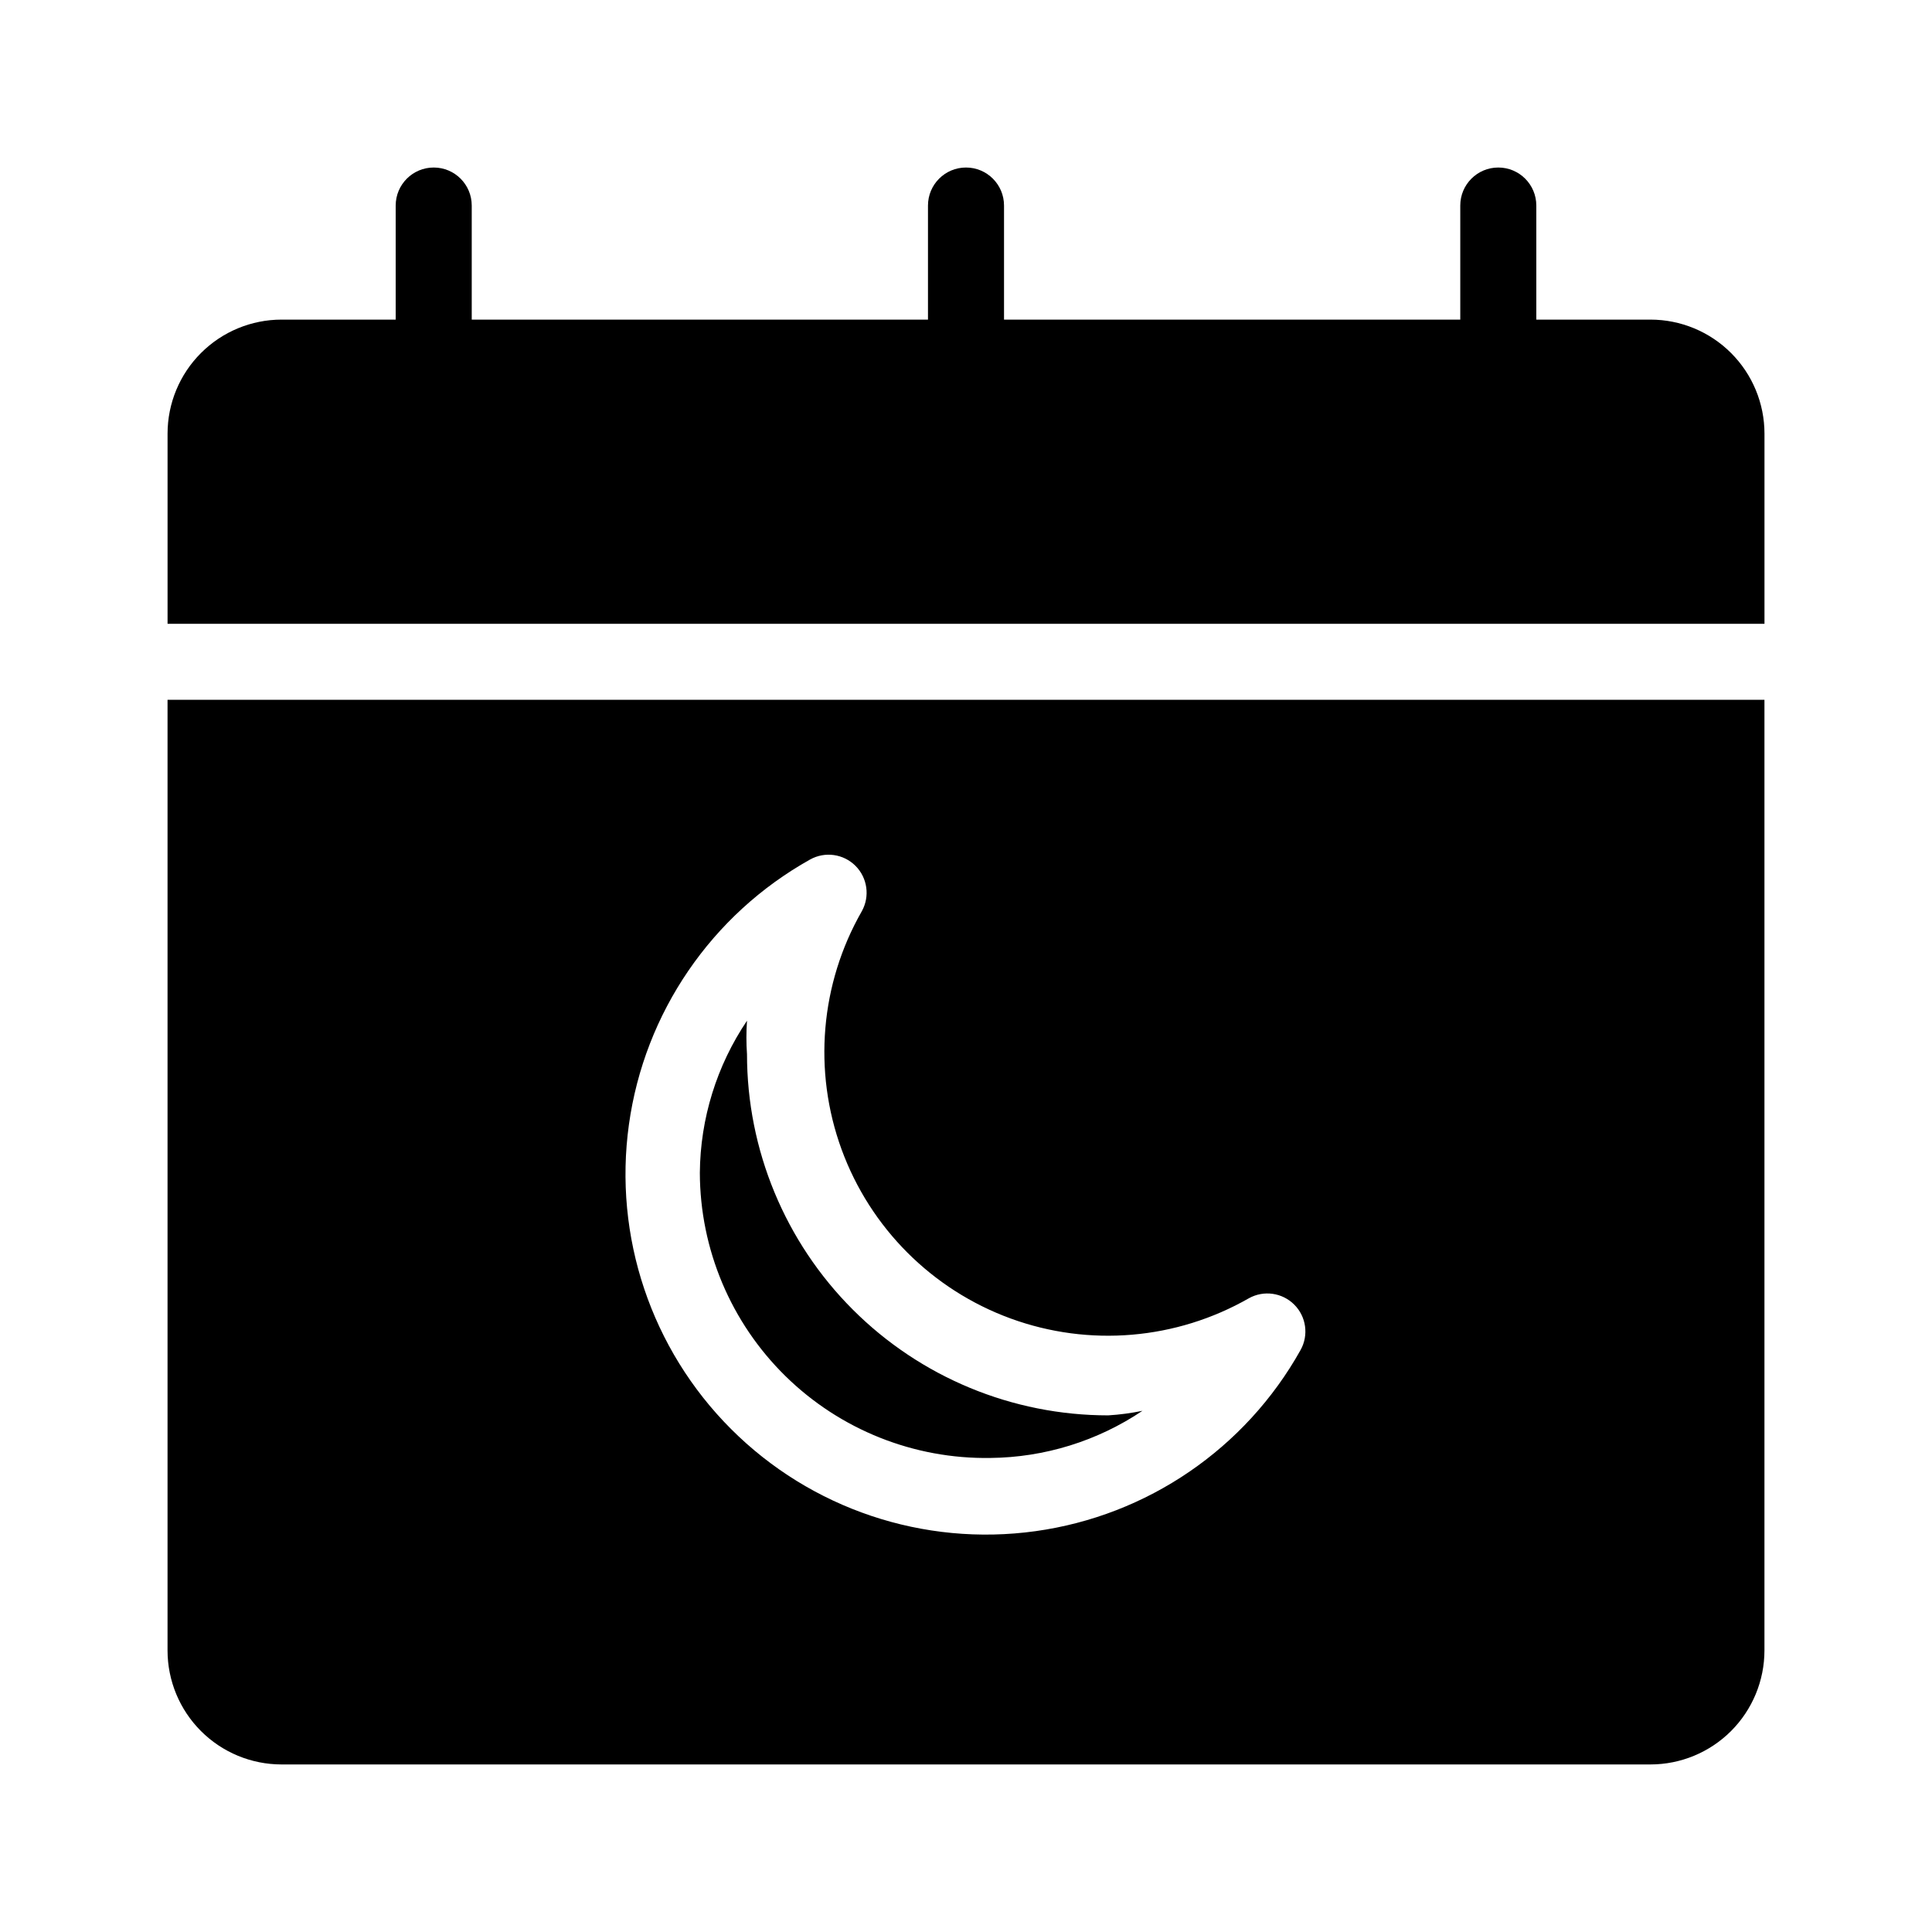
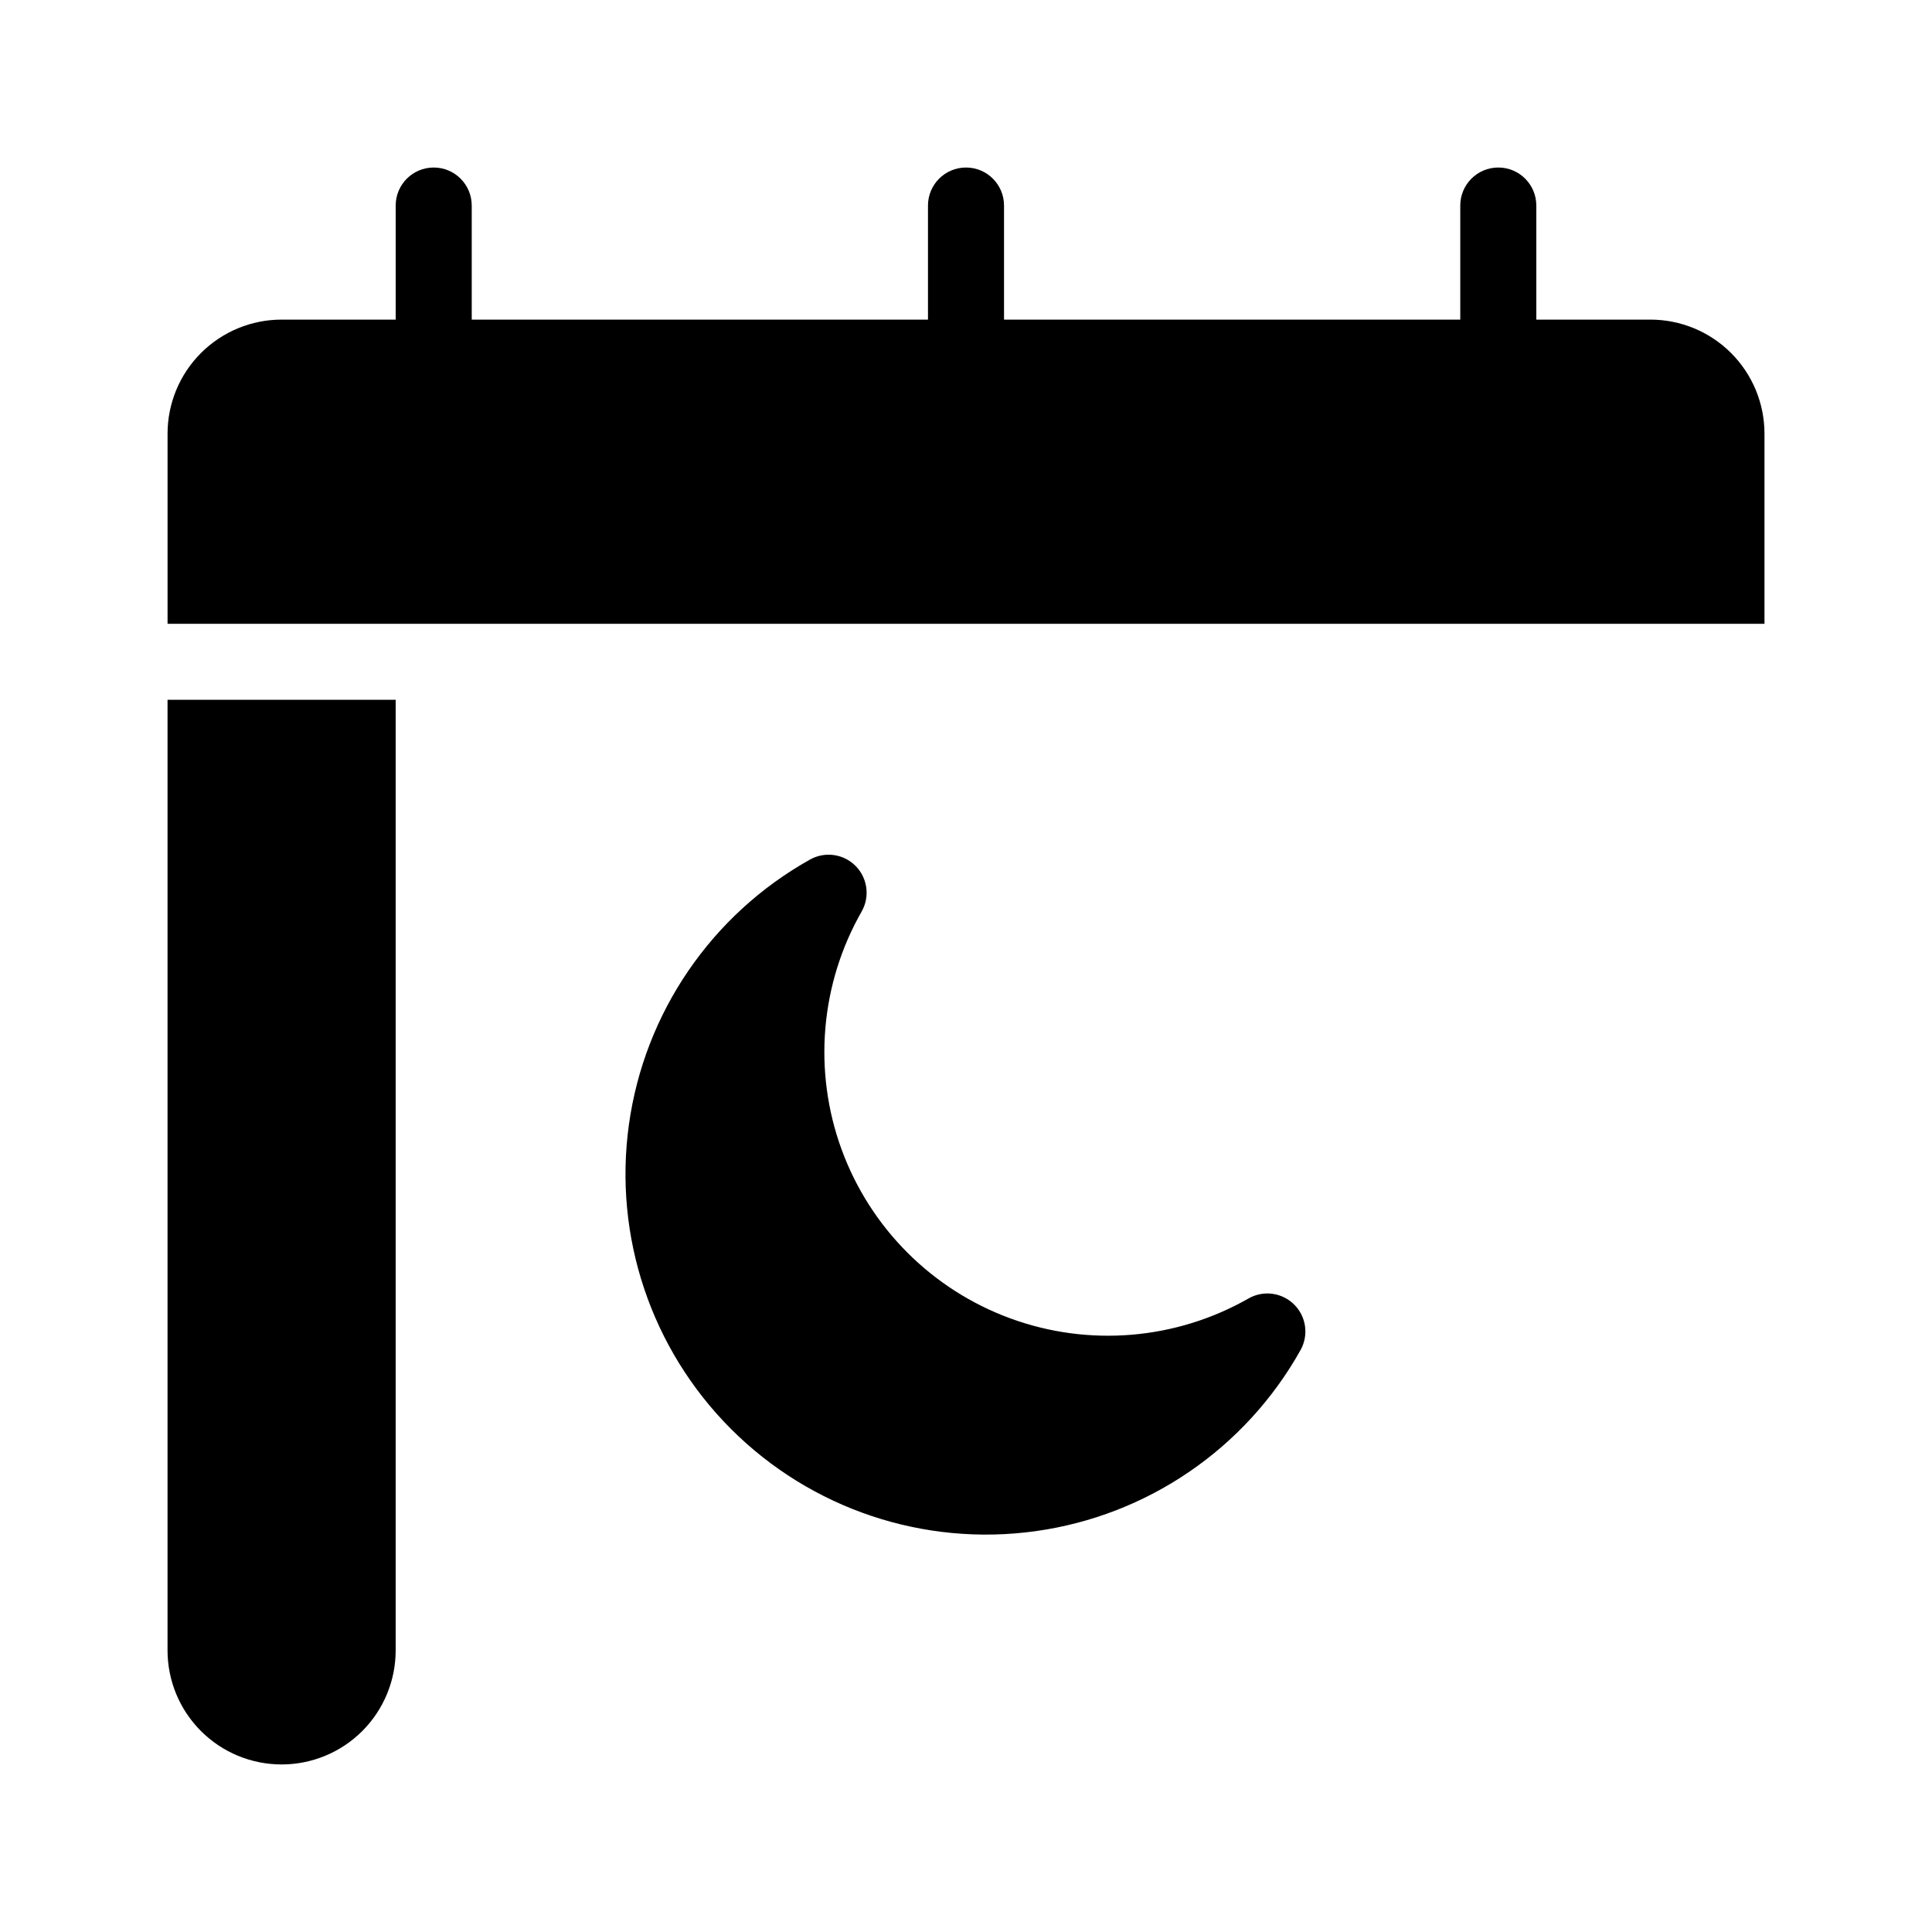
<svg xmlns="http://www.w3.org/2000/svg" fill="#000000" width="800px" height="800px" version="1.1" viewBox="144 144 512 512">
-   <path d="m581.37 228.7h-30.23v-30.227c0-5.566-4.512-10.078-10.074-10.078-5.566 0-10.078 4.512-10.078 10.078v30.227h-120.91v-30.227c0-5.566-4.512-10.078-10.074-10.078-5.566 0-10.078 4.512-10.078 10.078v30.227h-120.91v-30.227c0-5.566-4.512-10.078-10.074-10.078-5.566 0-10.078 4.512-10.078 10.078v30.227h-30.227c-8.02 0-15.707 3.184-21.375 8.855-5.672 5.668-8.855 13.355-8.855 21.375v50.379h423.2v-50.379c0-8.02-3.184-15.707-8.852-21.375-5.672-5.672-13.359-8.855-21.375-8.855zm-392.97 100.76v251.91c0 8.016 3.184 15.703 8.855 21.375 5.668 5.668 13.355 8.852 21.375 8.852h362.74c8.016 0 15.703-3.184 21.375-8.852 5.668-5.672 8.852-13.359 8.852-21.375v-251.91zm300.27 172.3c-14.602 26.129-40.605 43.902-70.254 48.016-29.648 4.117-59.512-5.902-80.676-27.07-21.164-21.164-31.188-51.027-27.07-80.676 4.113-29.648 21.891-55.652 48.02-70.254 3.934-2.188 8.84-1.5 12.023 1.68 3.18 3.184 3.867 8.09 1.68 12.023-11.004 19.227-12.965 42.328-5.363 63.133 7.606 20.809 23.996 37.199 44.805 44.805 20.805 7.602 43.906 5.641 63.133-5.363 3.934-2.188 8.84-1.5 12.023 1.684 3.184 3.18 3.867 8.09 1.68 12.023zm-41.918 16.121h0.004c-11.93 8.012-25.941 12.355-40.305 12.492-20.273 0.324-39.828-7.488-54.293-21.688-14.469-14.203-22.641-33.609-22.691-53.883 0.117-14.371 4.461-28.387 12.496-40.305-0.207 2.953-0.207 5.914 0 8.867 0 25.387 10.082 49.734 28.035 67.688s42.301 28.035 67.688 28.035c3.047-0.184 6.078-0.59 9.07-1.207z" />
+   <path d="m581.37 228.7h-30.23v-30.227c0-5.566-4.512-10.078-10.074-10.078-5.566 0-10.078 4.512-10.078 10.078v30.227h-120.91v-30.227c0-5.566-4.512-10.078-10.074-10.078-5.566 0-10.078 4.512-10.078 10.078v30.227h-120.91v-30.227c0-5.566-4.512-10.078-10.074-10.078-5.566 0-10.078 4.512-10.078 10.078v30.227h-30.227c-8.02 0-15.707 3.184-21.375 8.855-5.672 5.668-8.855 13.355-8.855 21.375v50.379h423.2v-50.379c0-8.02-3.184-15.707-8.852-21.375-5.672-5.672-13.359-8.855-21.375-8.855zm-392.97 100.76v251.91c0 8.016 3.184 15.703 8.855 21.375 5.668 5.668 13.355 8.852 21.375 8.852c8.016 0 15.703-3.184 21.375-8.852 5.668-5.672 8.852-13.359 8.852-21.375v-251.91zm300.27 172.3c-14.602 26.129-40.605 43.902-70.254 48.016-29.648 4.117-59.512-5.902-80.676-27.07-21.164-21.164-31.188-51.027-27.07-80.676 4.113-29.648 21.891-55.652 48.02-70.254 3.934-2.188 8.84-1.5 12.023 1.68 3.18 3.184 3.867 8.09 1.68 12.023-11.004 19.227-12.965 42.328-5.363 63.133 7.606 20.809 23.996 37.199 44.805 44.805 20.805 7.602 43.906 5.641 63.133-5.363 3.934-2.188 8.84-1.5 12.023 1.684 3.184 3.18 3.867 8.09 1.68 12.023zm-41.918 16.121h0.004c-11.93 8.012-25.941 12.355-40.305 12.492-20.273 0.324-39.828-7.488-54.293-21.688-14.469-14.203-22.641-33.609-22.691-53.883 0.117-14.371 4.461-28.387 12.496-40.305-0.207 2.953-0.207 5.914 0 8.867 0 25.387 10.082 49.734 28.035 67.688s42.301 28.035 67.688 28.035c3.047-0.184 6.078-0.59 9.07-1.207z" />
</svg>